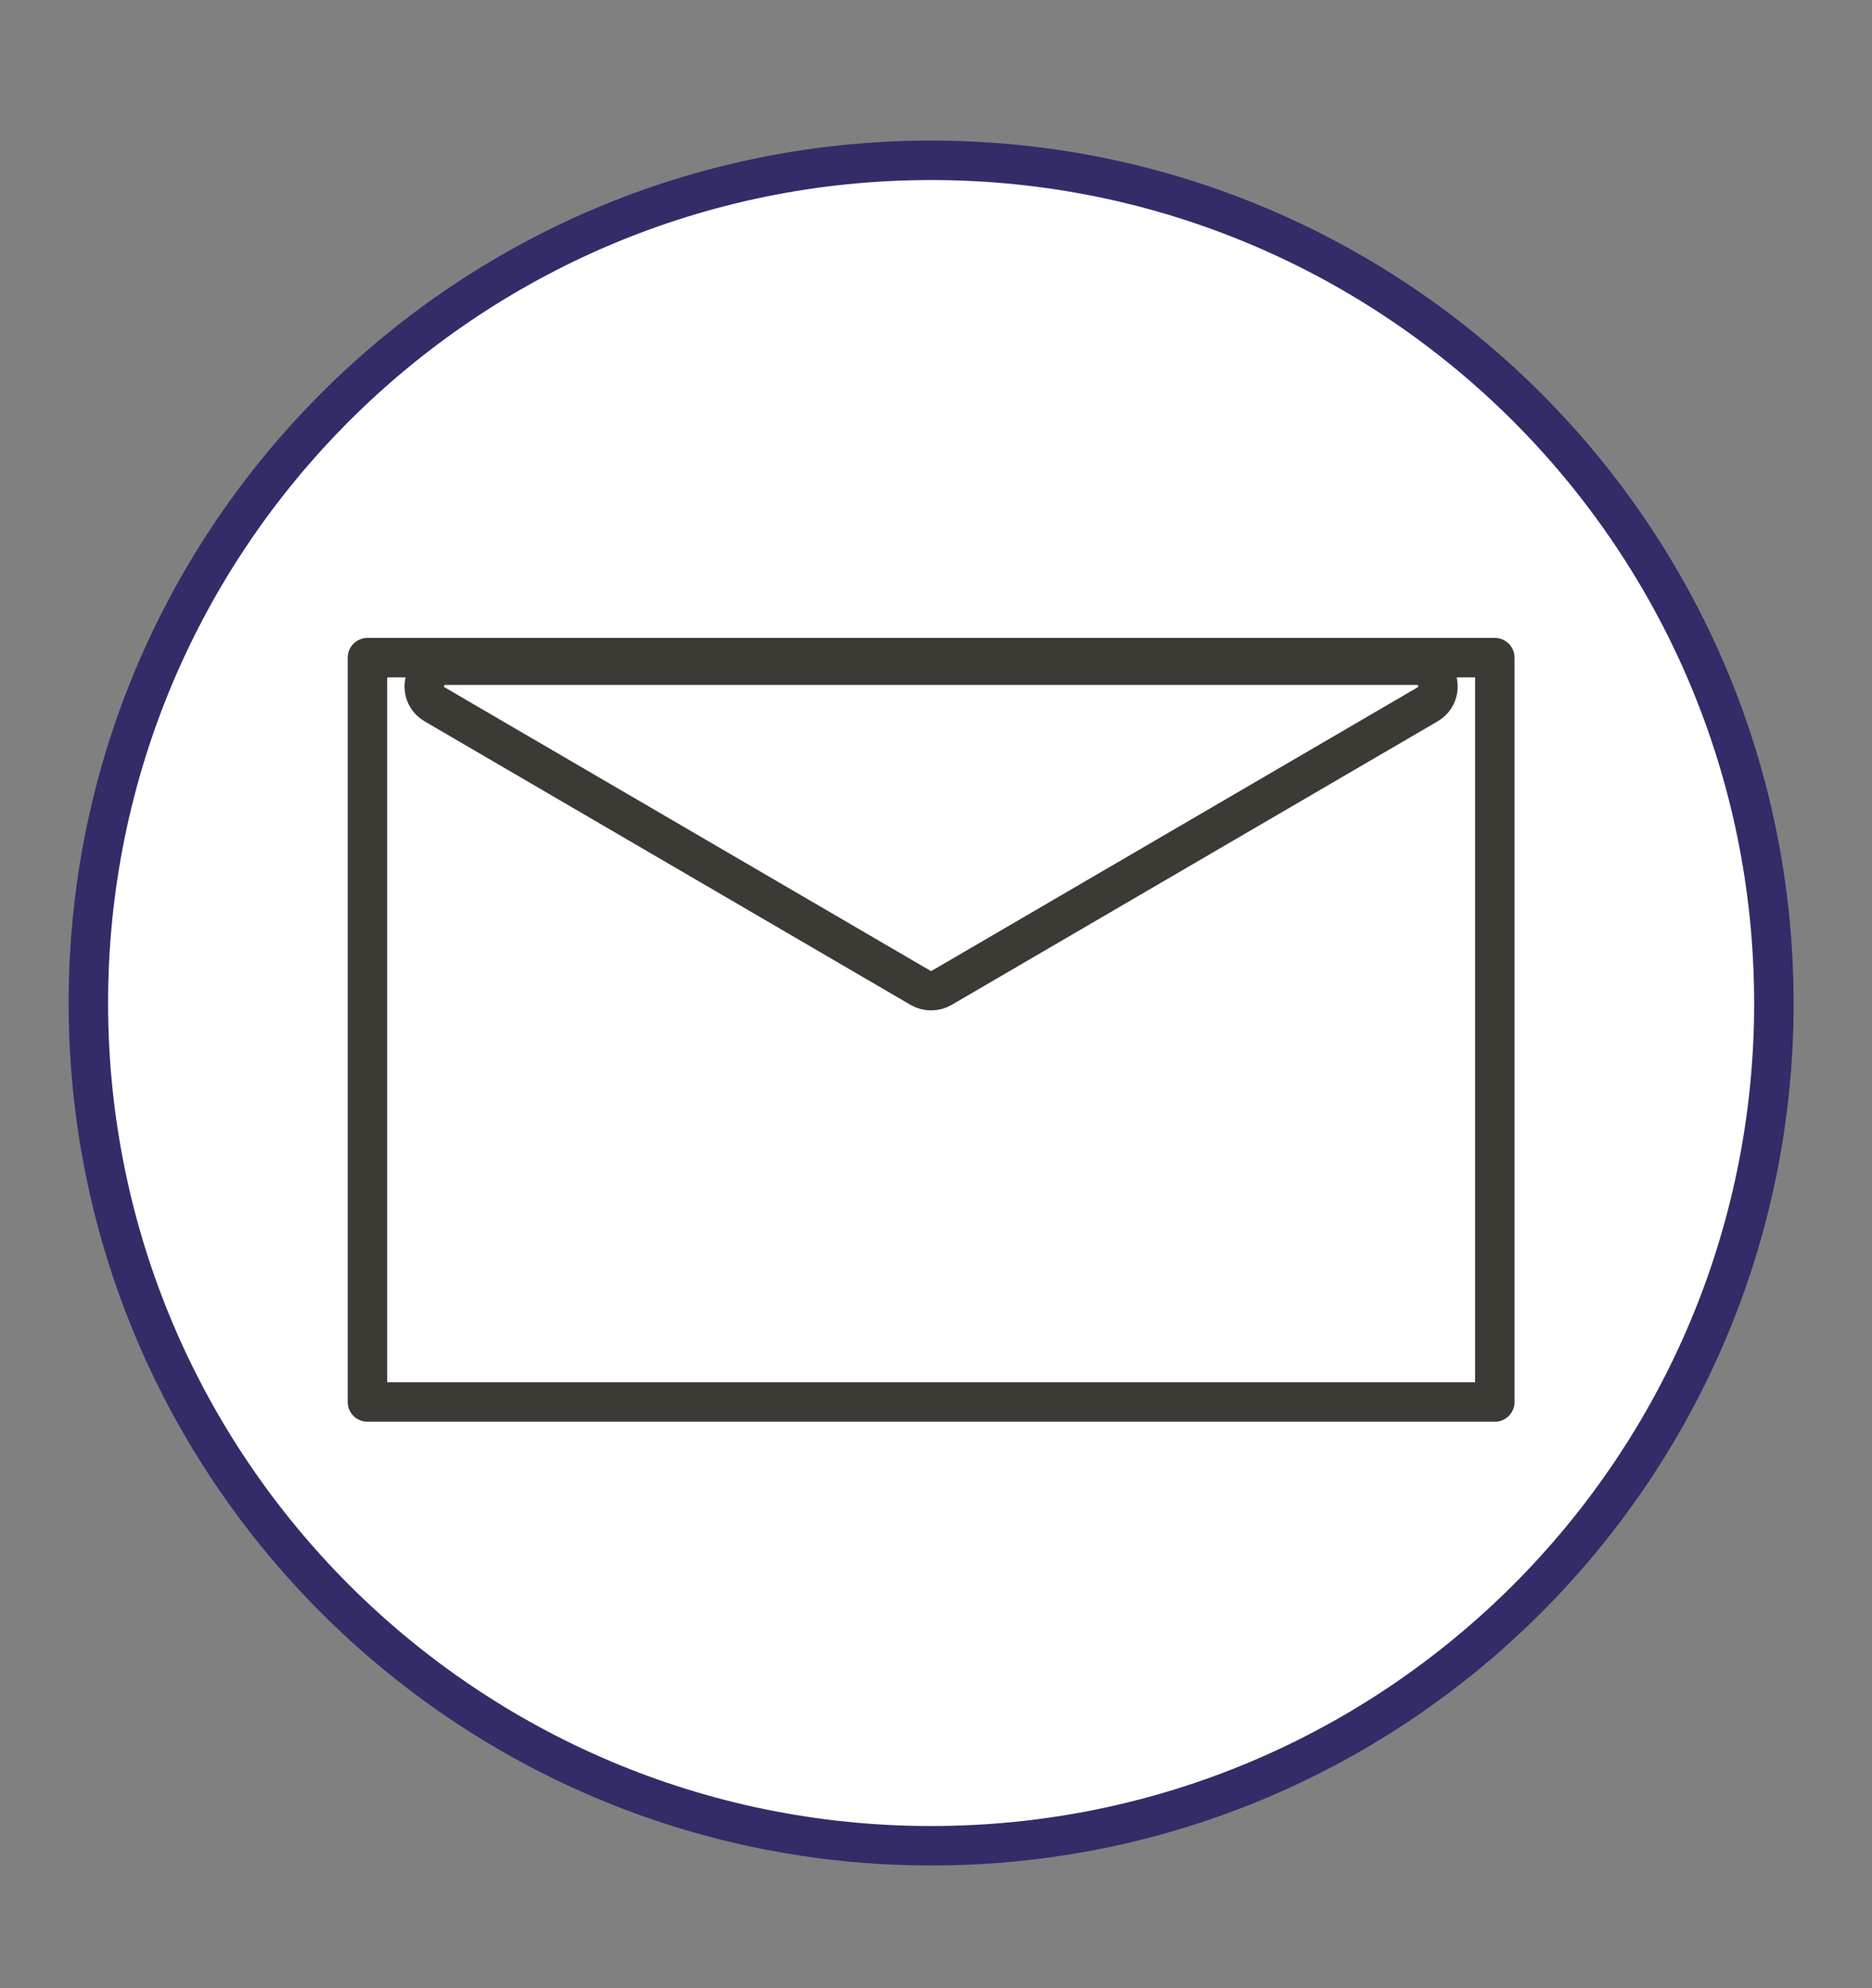
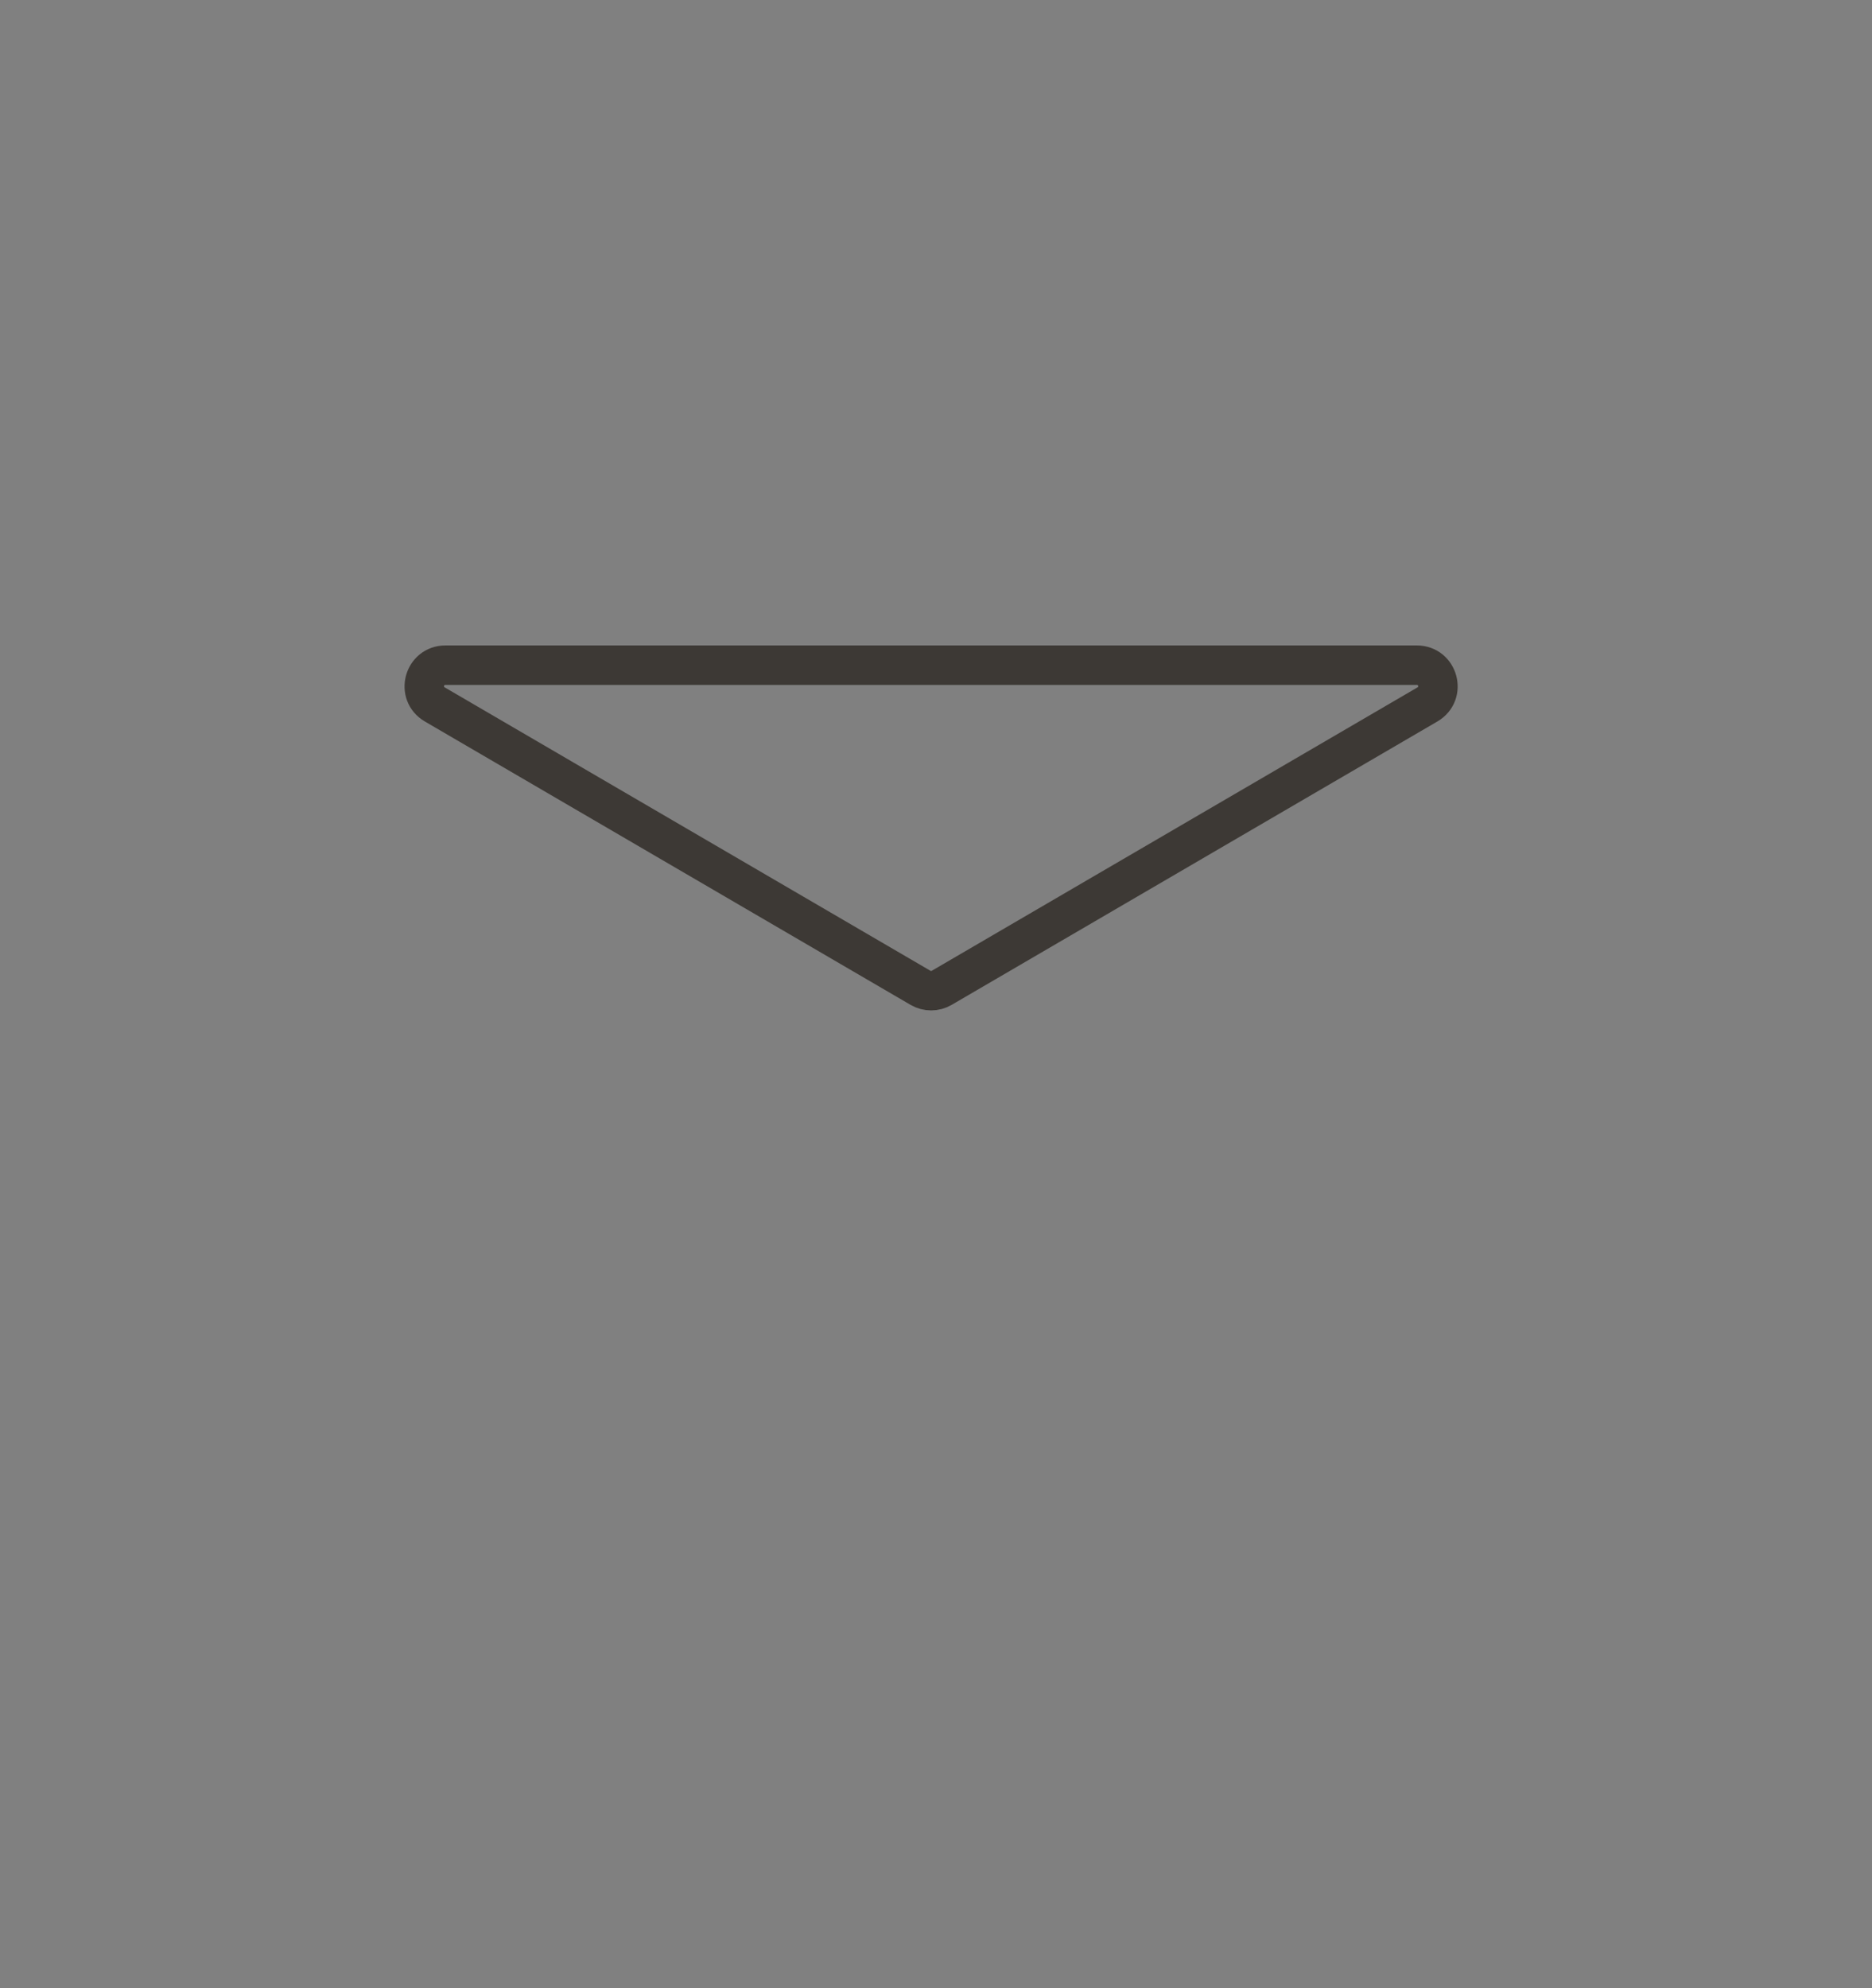
<svg xmlns="http://www.w3.org/2000/svg" id="Capa_1" viewBox="0 0 426.91 453.39">
  <rect x="0" y="0" width="426.91" height="453.39" fill="#808080" stroke="none" />
-   <path d="M404.54,228.75c0,106.15-86.05,192.19-192.19,192.19S20.15,334.9,20.15,228.75,106.2,36.56,212.34,36.56s192.19,86.05,192.19,192.19" style="fill:#fff; stroke:#322c69; stroke-miterlimit:10; stroke-width:9px;" />
-   <rect x="83.8" y="149.98" width="257.09" height="169.76" style="fill:none; stroke:#3d3935; stroke-linecap:round; stroke-linejoin:round; stroke-width:9px;" />
  <path d="M214.76,225.28l110.77-64.63c4.24-2.47,2.48-8.95-2.42-8.95H101.57c-4.9,0-6.66,6.48-2.42,8.95l110.77,64.63c1.5.87,3.35.87,4.84,0Z" style="fill:none; stroke:#3d3935; stroke-linecap:round; stroke-linejoin:round; stroke-width:9px;" />
</svg>